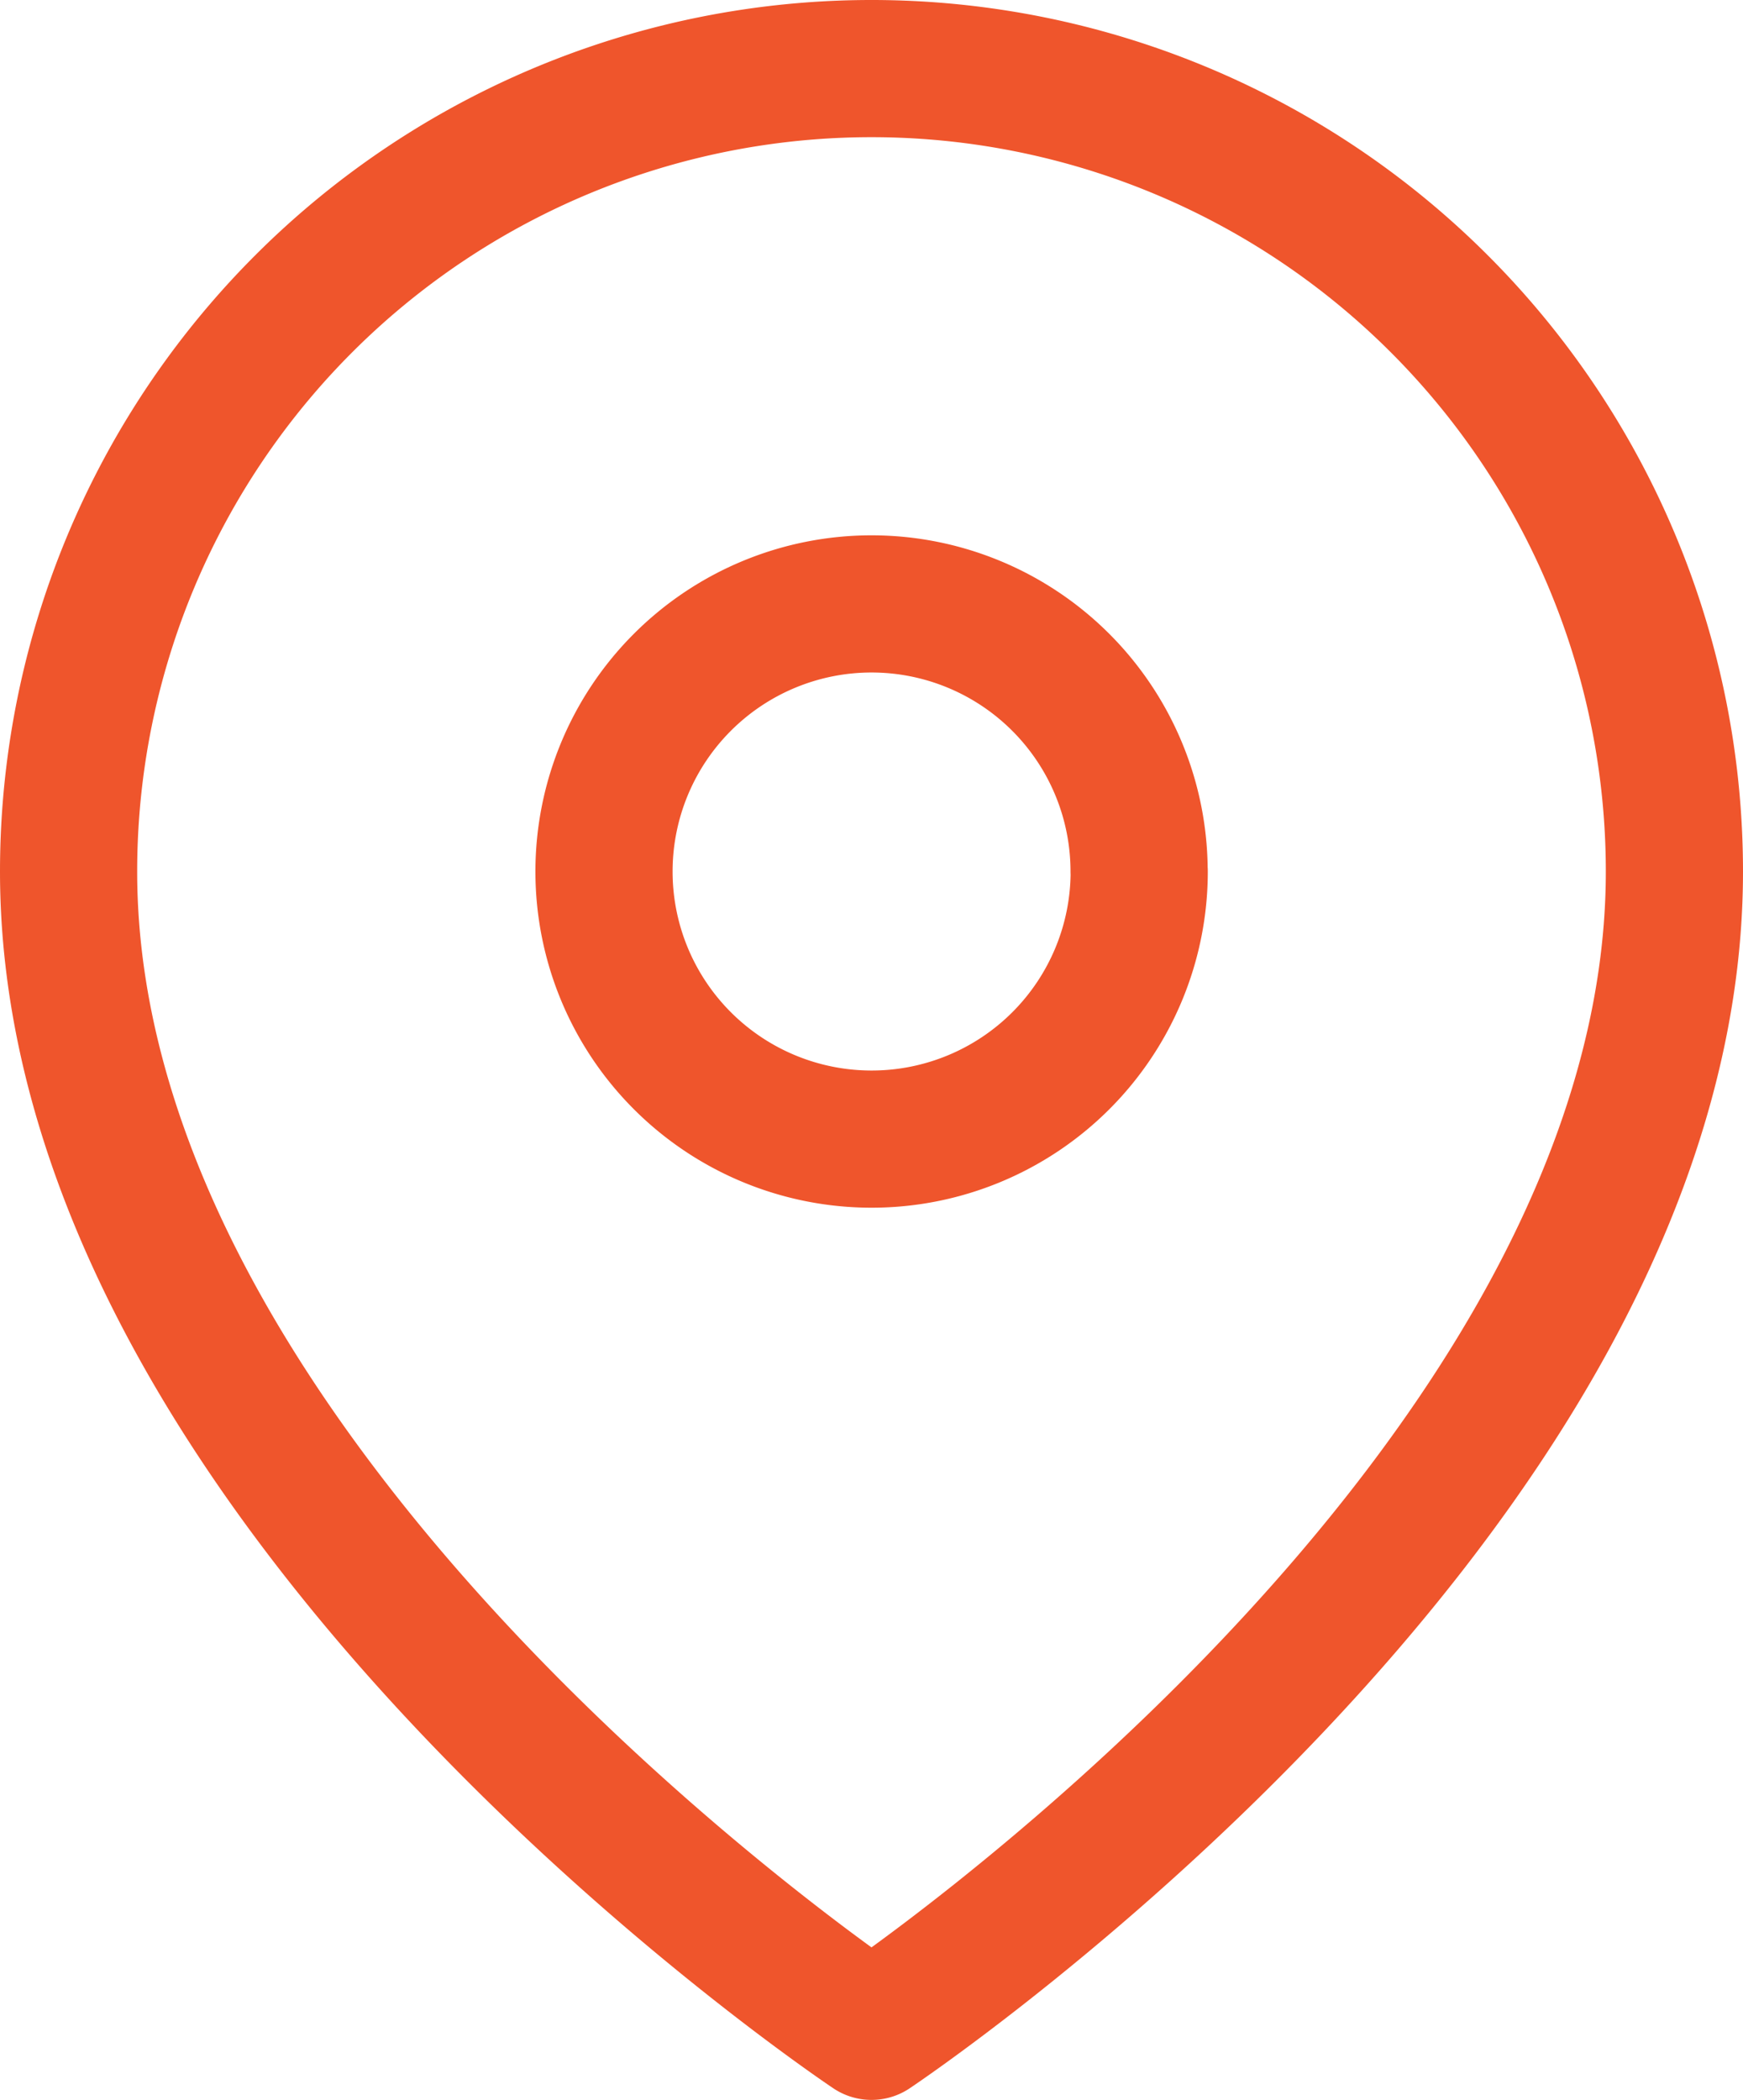
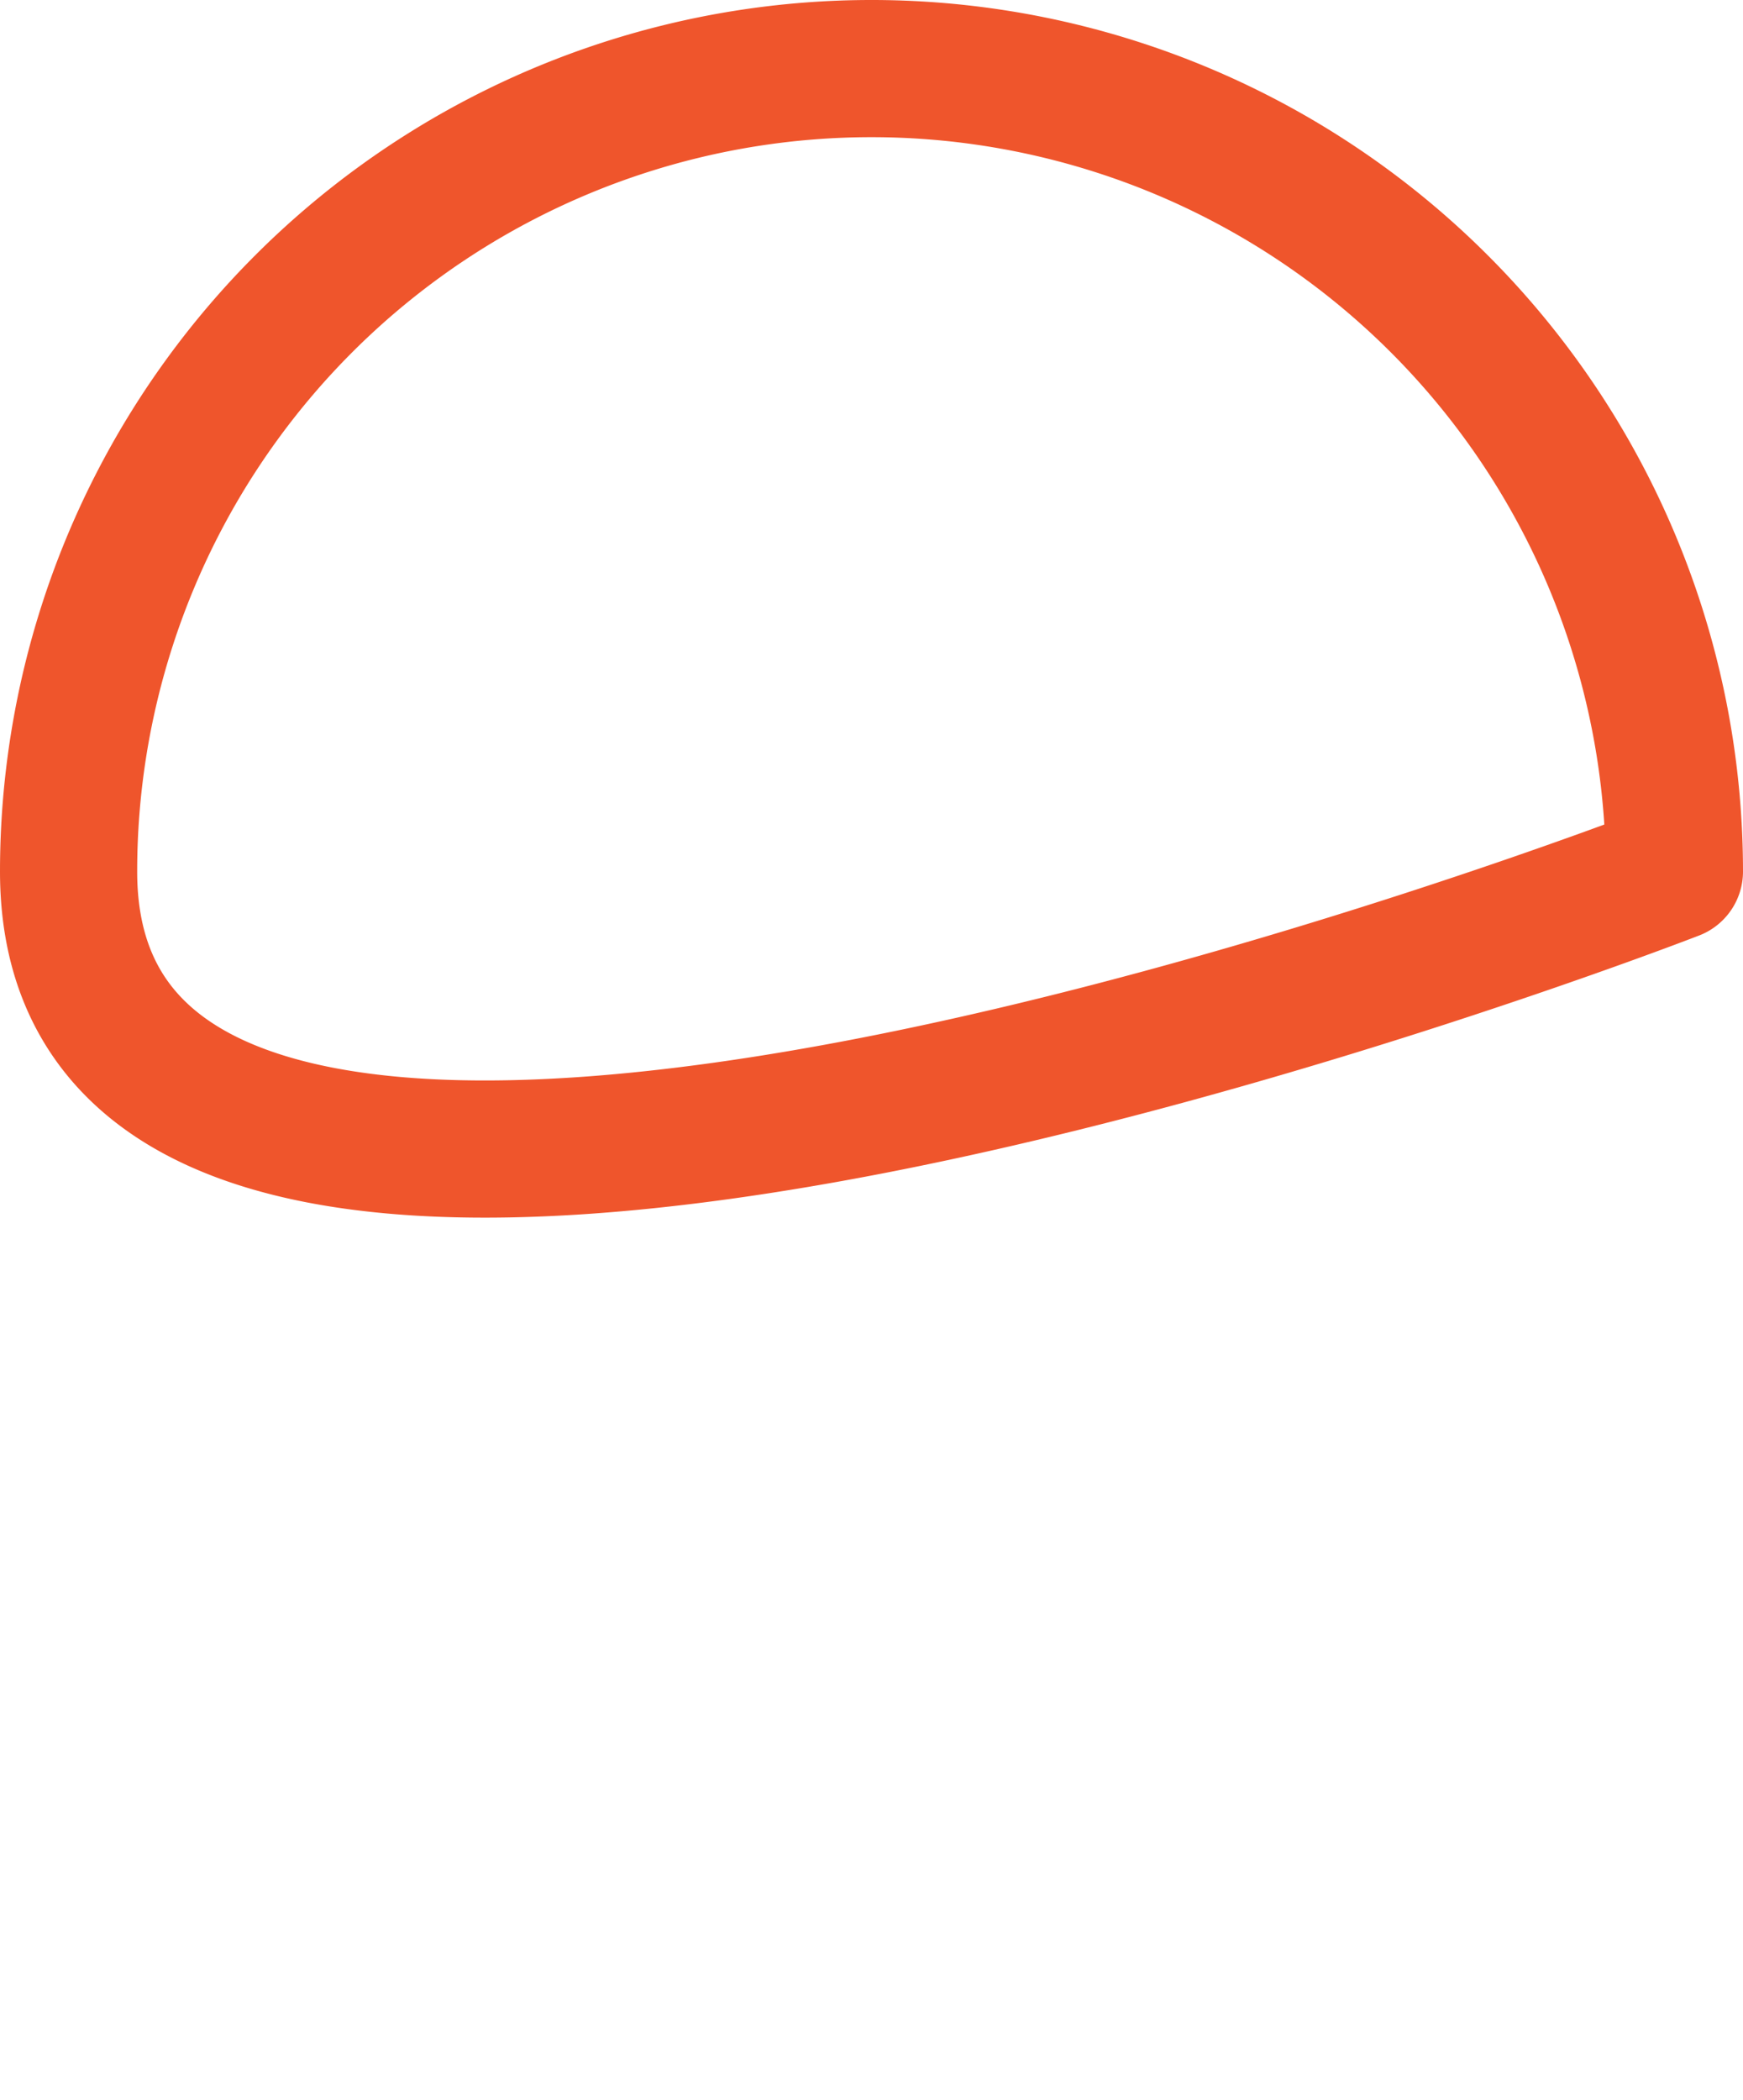
<svg xmlns="http://www.w3.org/2000/svg" width="16.518" height="19.9" viewBox="0 0 16.518 19.9">
  <g id="Icon_feather-map-pin" data-name="Icon feather-map-pin" transform="translate(-3.85 -0.85)">
-     <path id="Path_4474" data-name="Path 4474" d="M19.718,9.109c0,5.918-7.609,10.991-7.609,10.991S4.5,15.027,4.5,9.109a7.609,7.609,0,1,1,15.218,0Z" fill="none" stroke="#ef552c" stroke-linecap="round" stroke-linejoin="round" stroke-width="1.3" />
-     <path id="Path_4475" data-name="Path 4475" d="M18.573,13.036A2.536,2.536,0,1,1,16.036,10.5a2.536,2.536,0,0,1,2.536,2.536Z" transform="translate(-3.927 -3.927)" fill="none" stroke="#ef552c" stroke-linecap="round" stroke-linejoin="round" stroke-width="1.3" />
+     <path id="Path_4474" data-name="Path 4474" d="M19.718,9.109S4.5,15.027,4.5,9.109a7.609,7.609,0,1,1,15.218,0Z" fill="none" stroke="#ef552c" stroke-linecap="round" stroke-linejoin="round" stroke-width="1.3" />
  </g>
</svg>